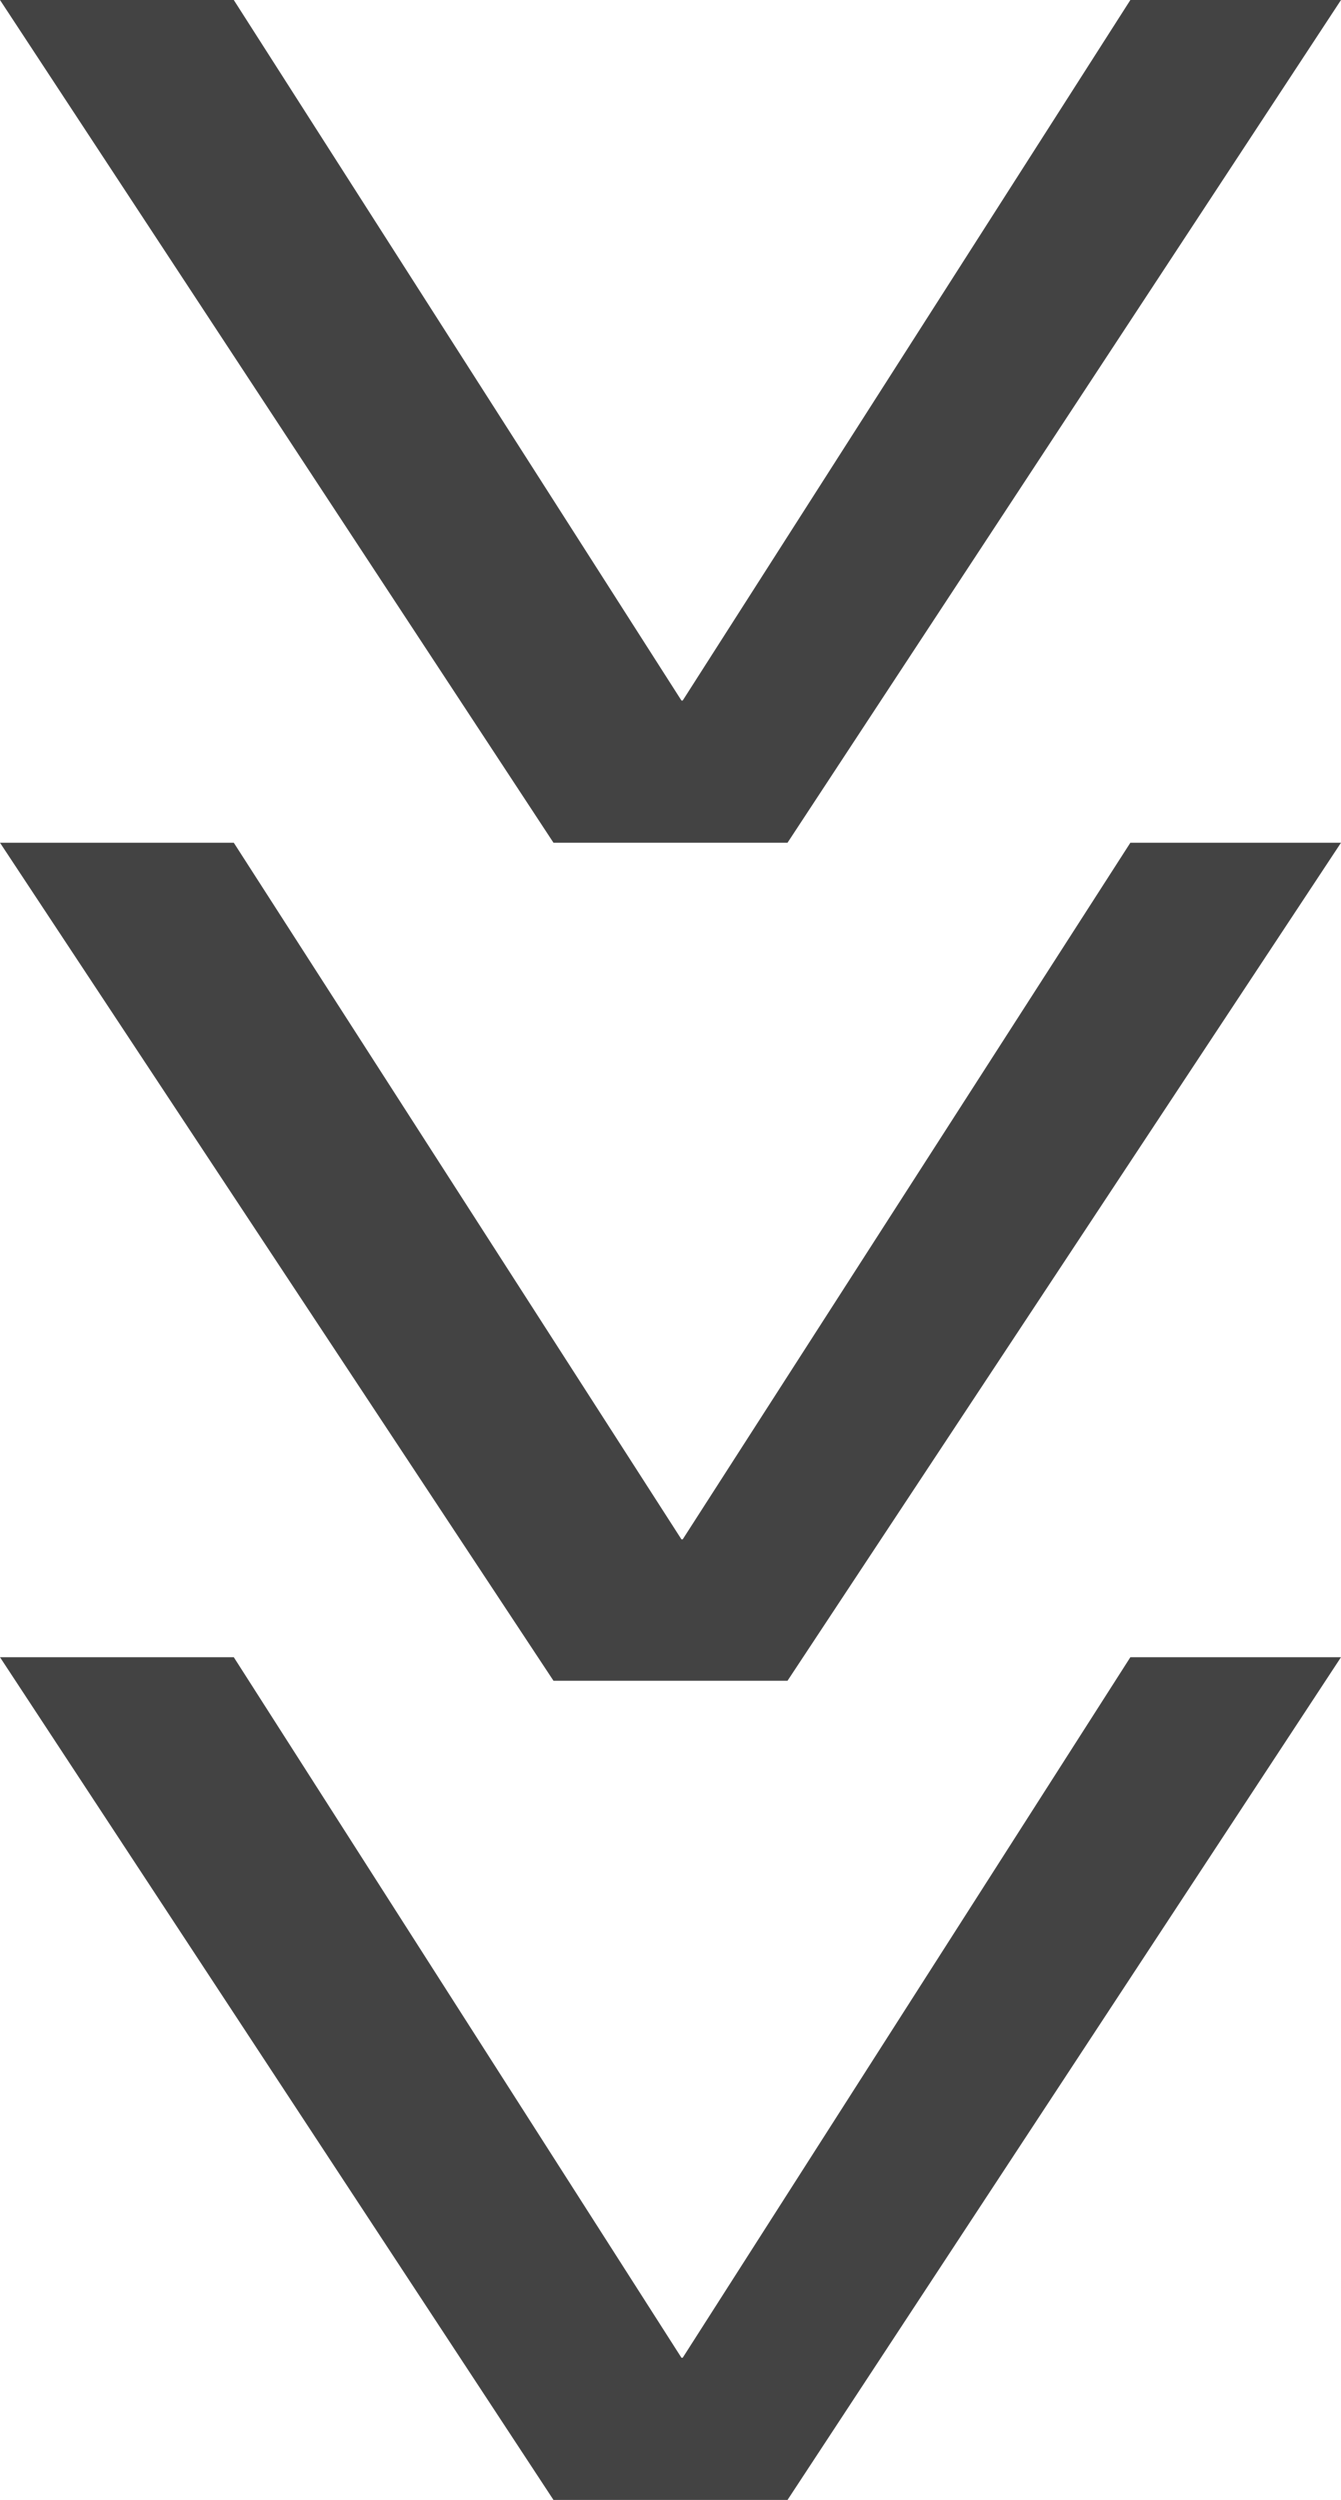
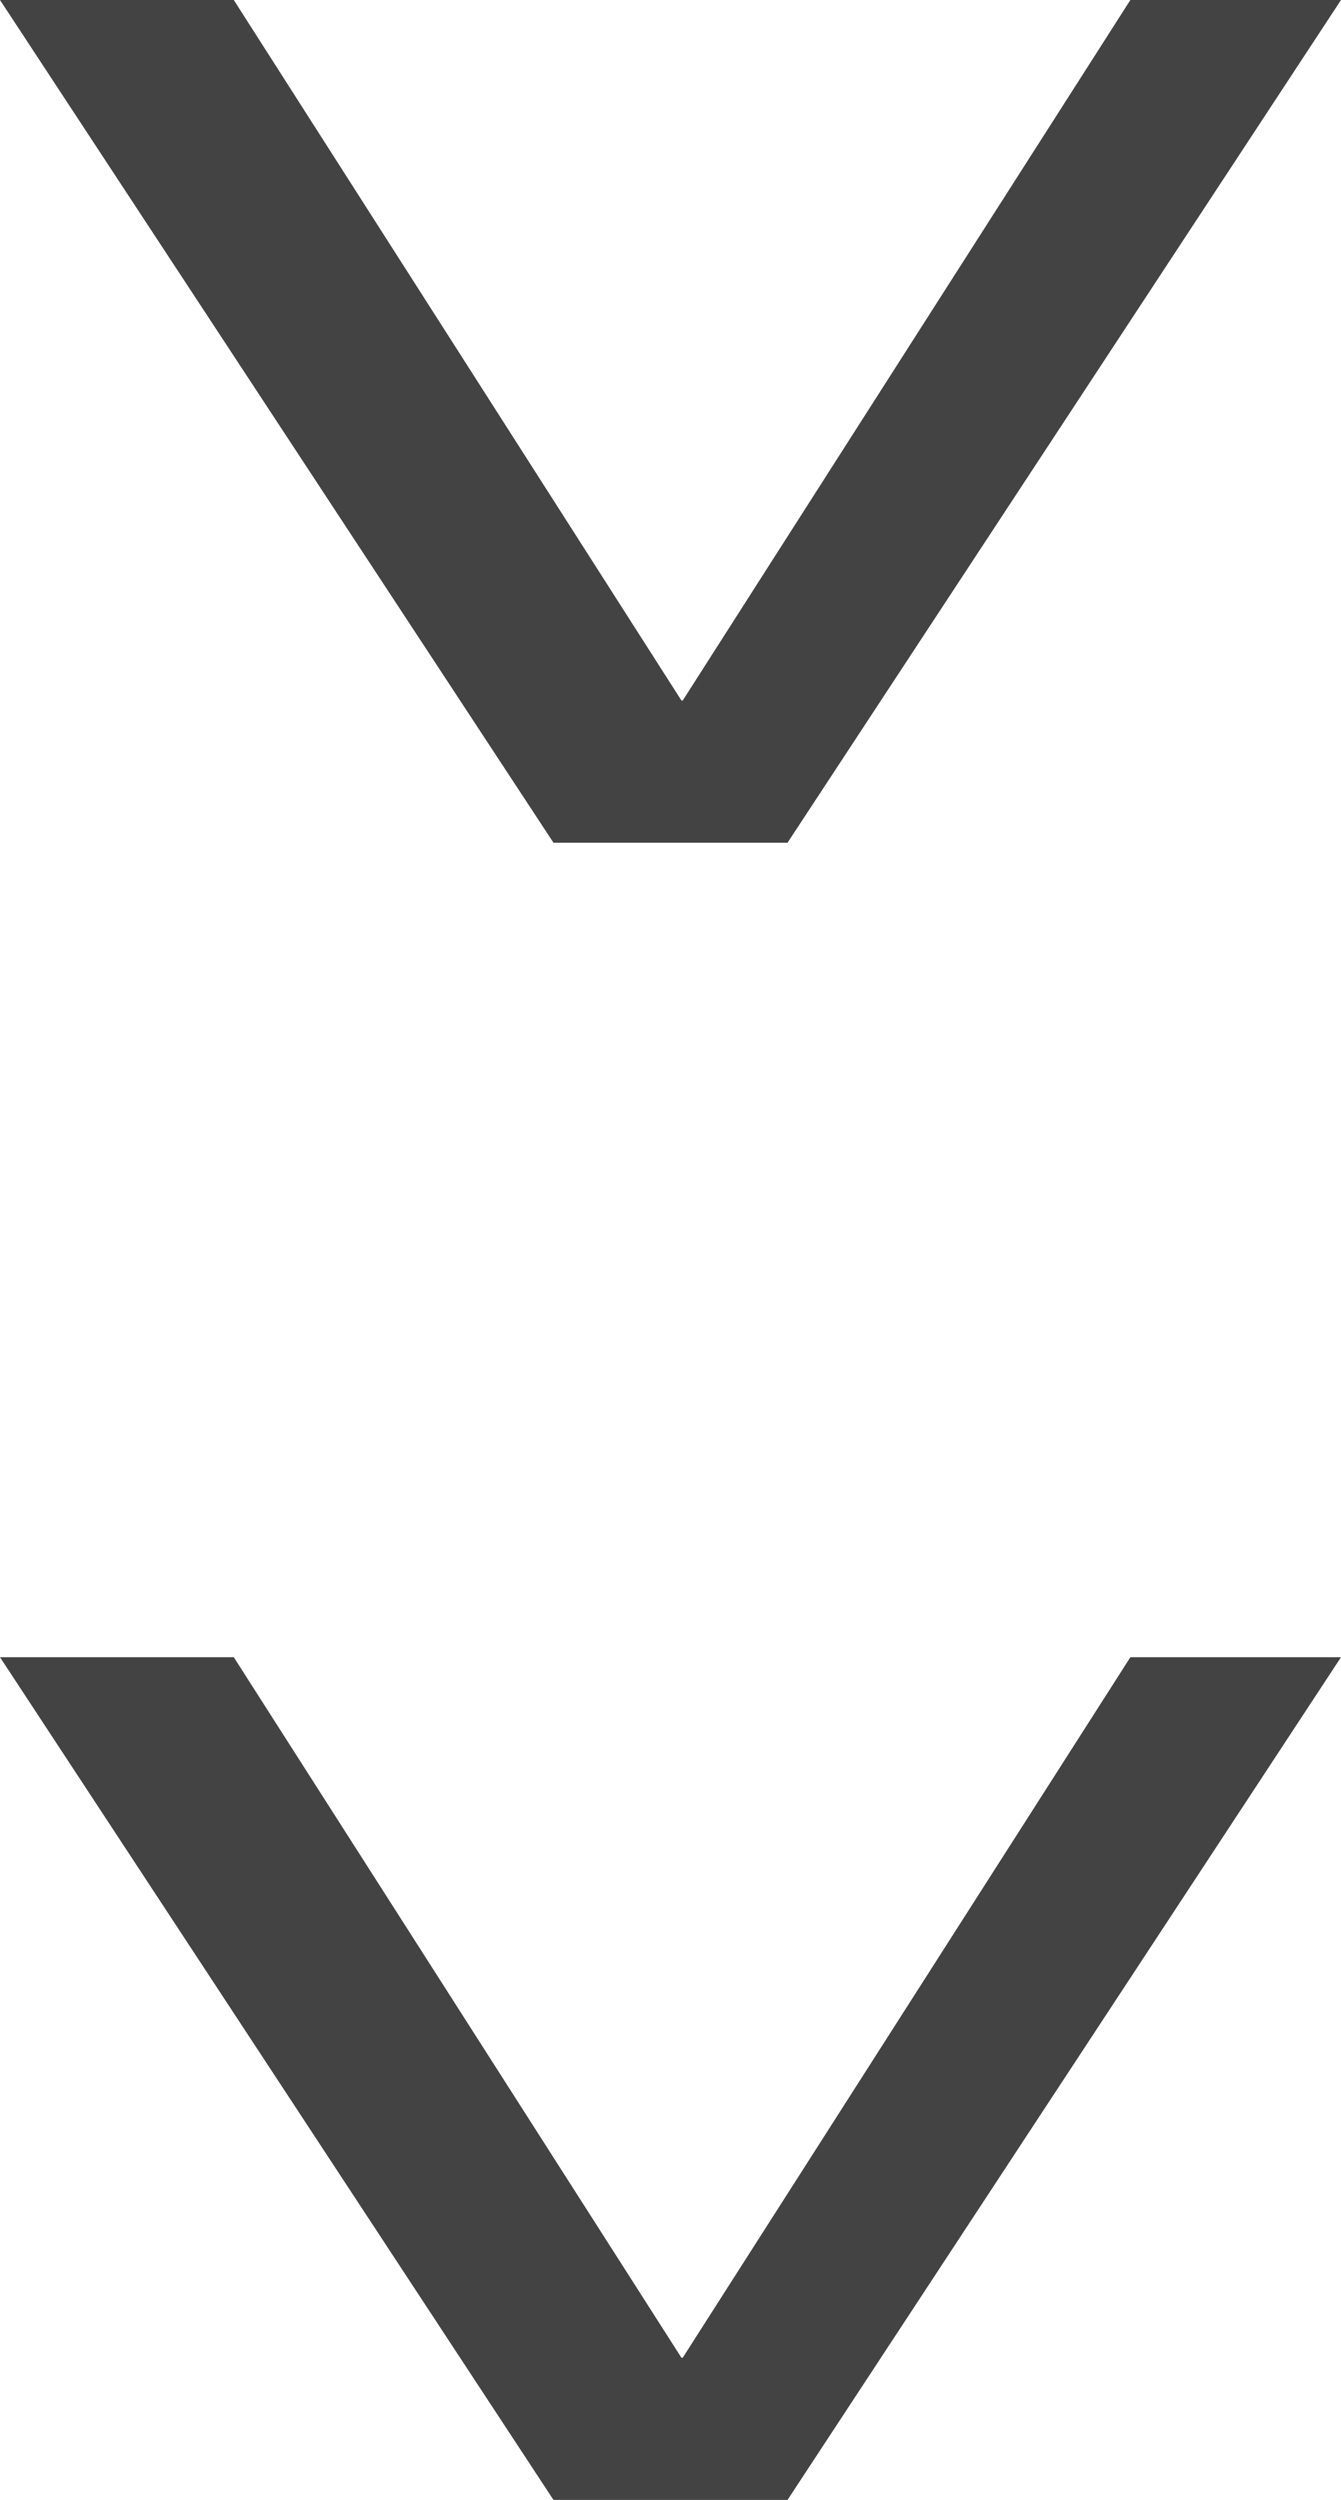
<svg xmlns="http://www.w3.org/2000/svg" width="285" height="531" viewBox="0 0 285 531" fill="none">
  <path d="M117.63 179L167.37 179L285 -2.43335e-05L240.234 -2.042e-05L145.093 148.798L144.828 148.798L49.687 -3.76185e-06L1.73327e-05 5.81941e-07L117.63 179Z" fill="#434343" />
-   <path d="M117.63 357L167.37 357L285 179L240.234 179L145.093 326.967L144.828 326.967L49.687 179L1.74201e-05 179L117.63 357Z" fill="#434343" />
  <path d="M117.63 531L167.37 531L285 352L240.234 352L145.093 500.798L144.828 500.798L49.687 352L1.73327e-05 352L117.63 531Z" fill="#434343" />
</svg>